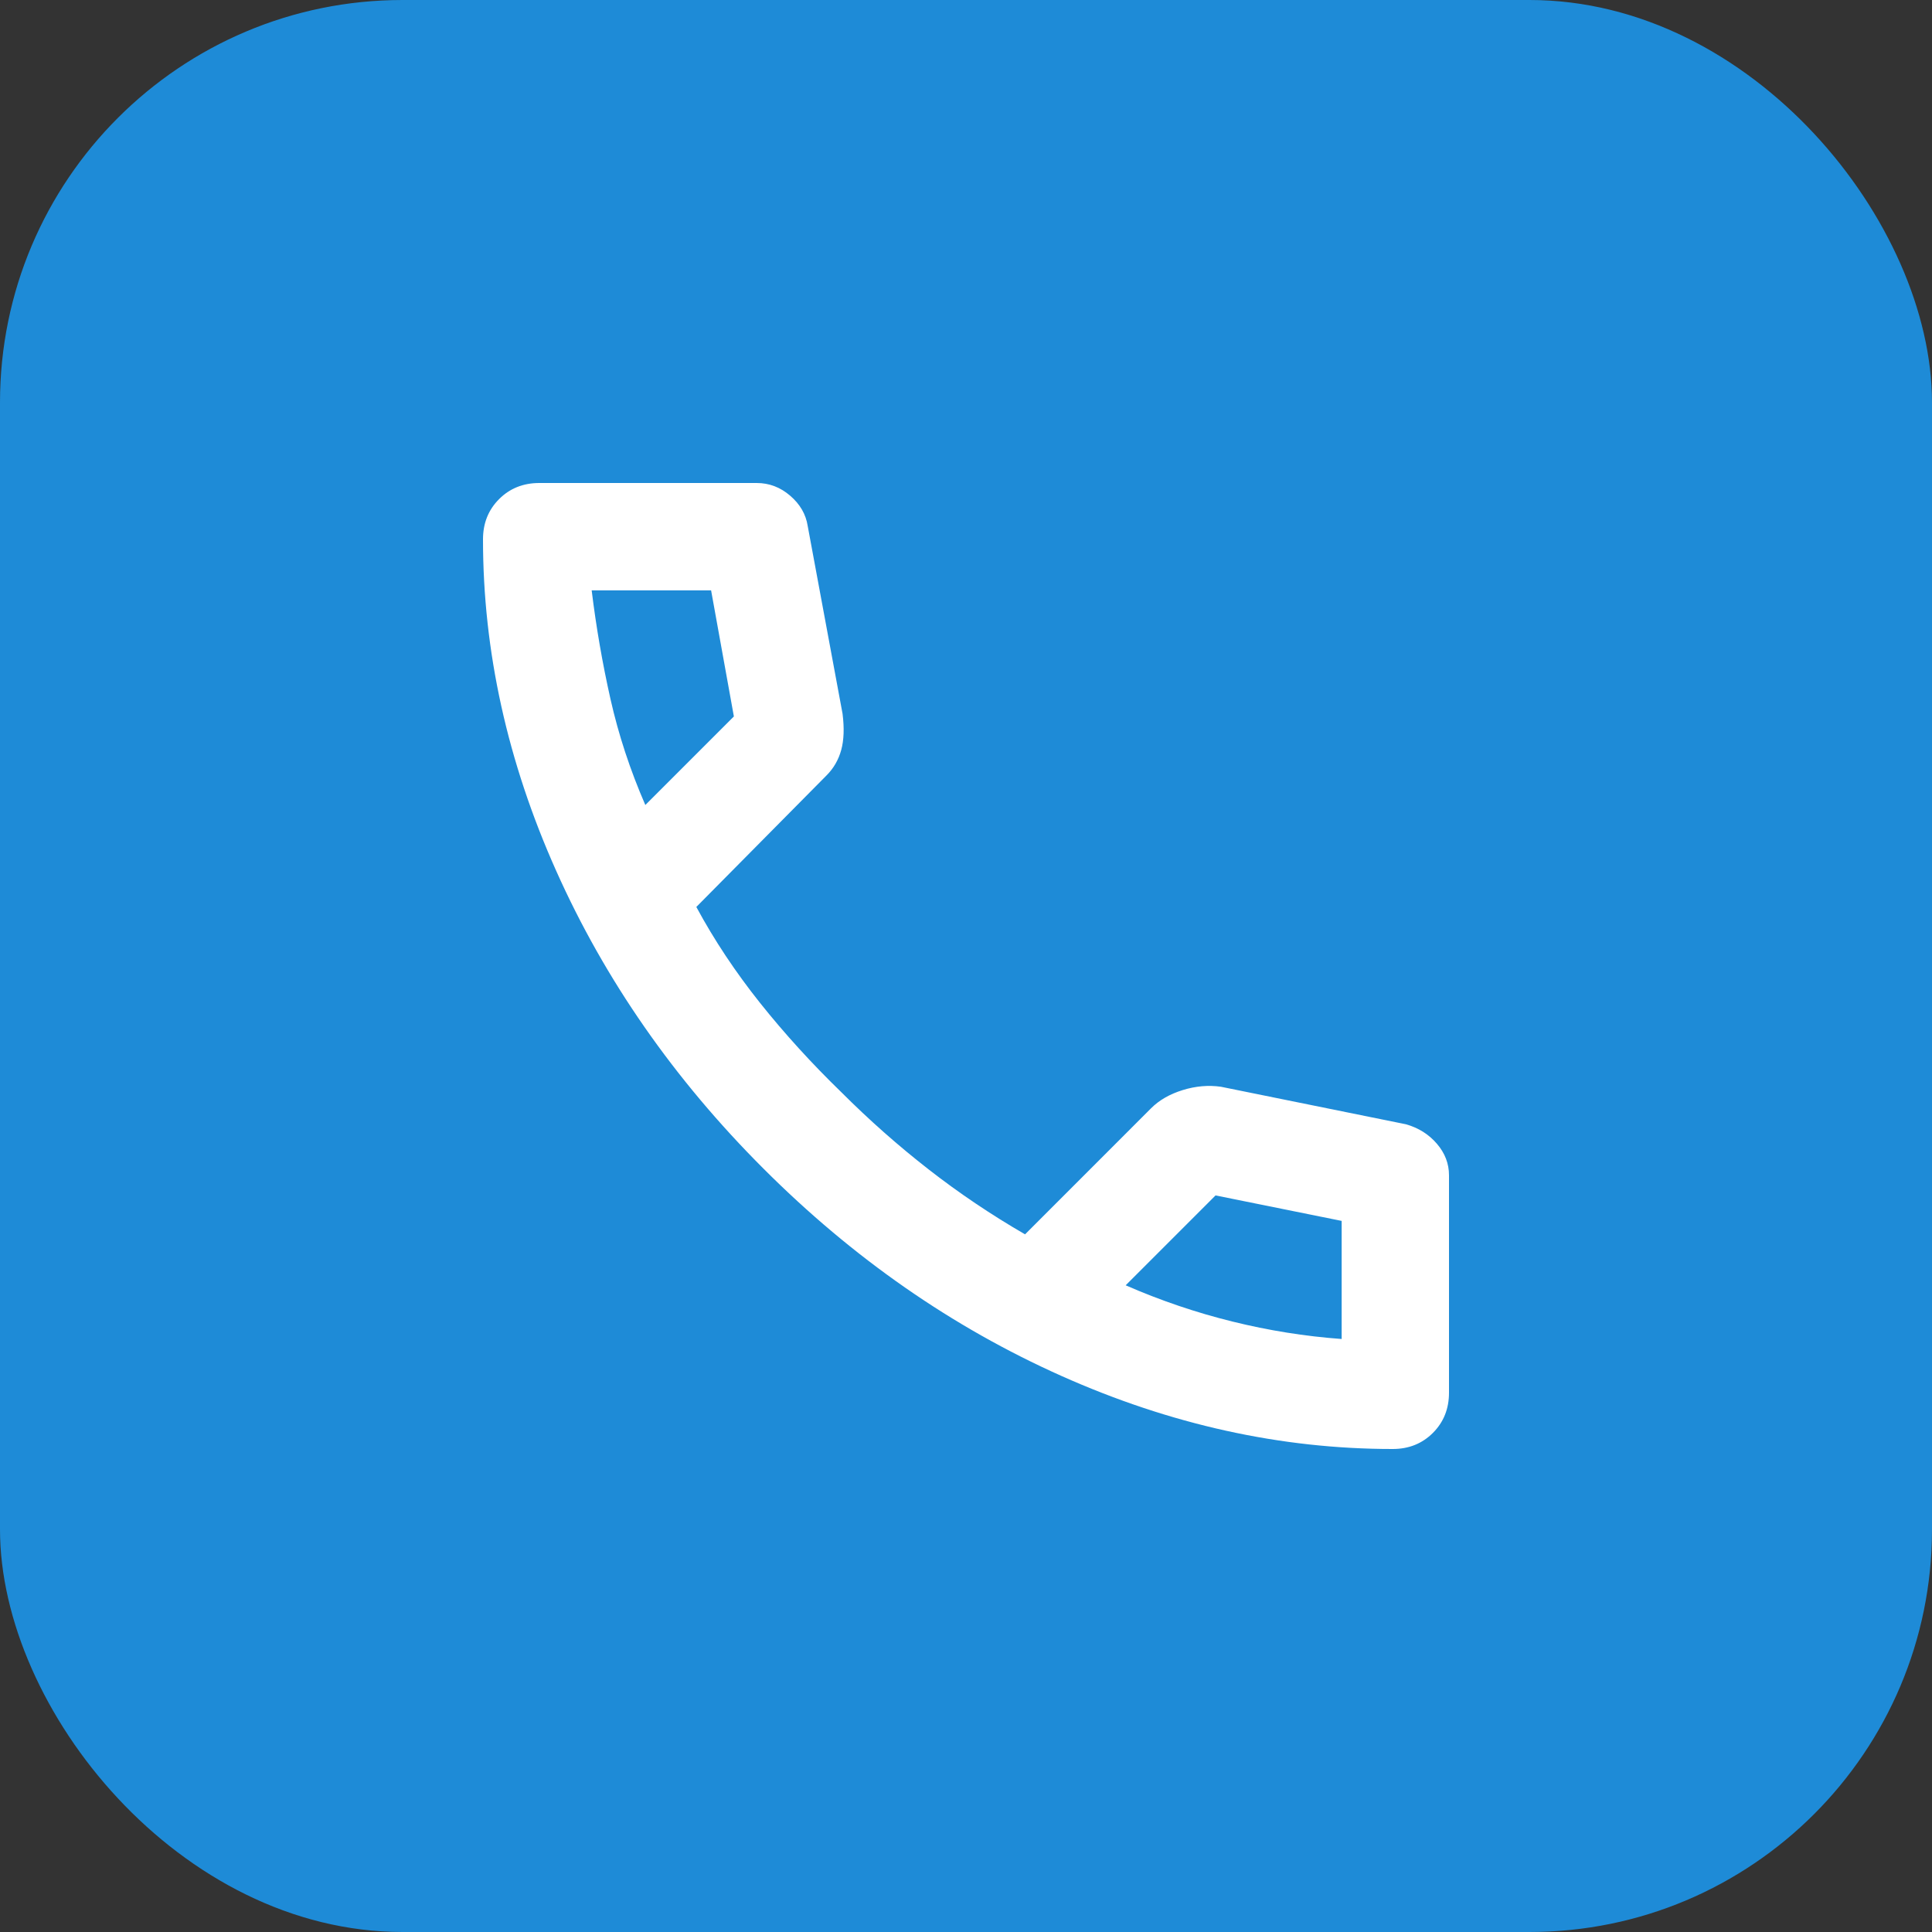
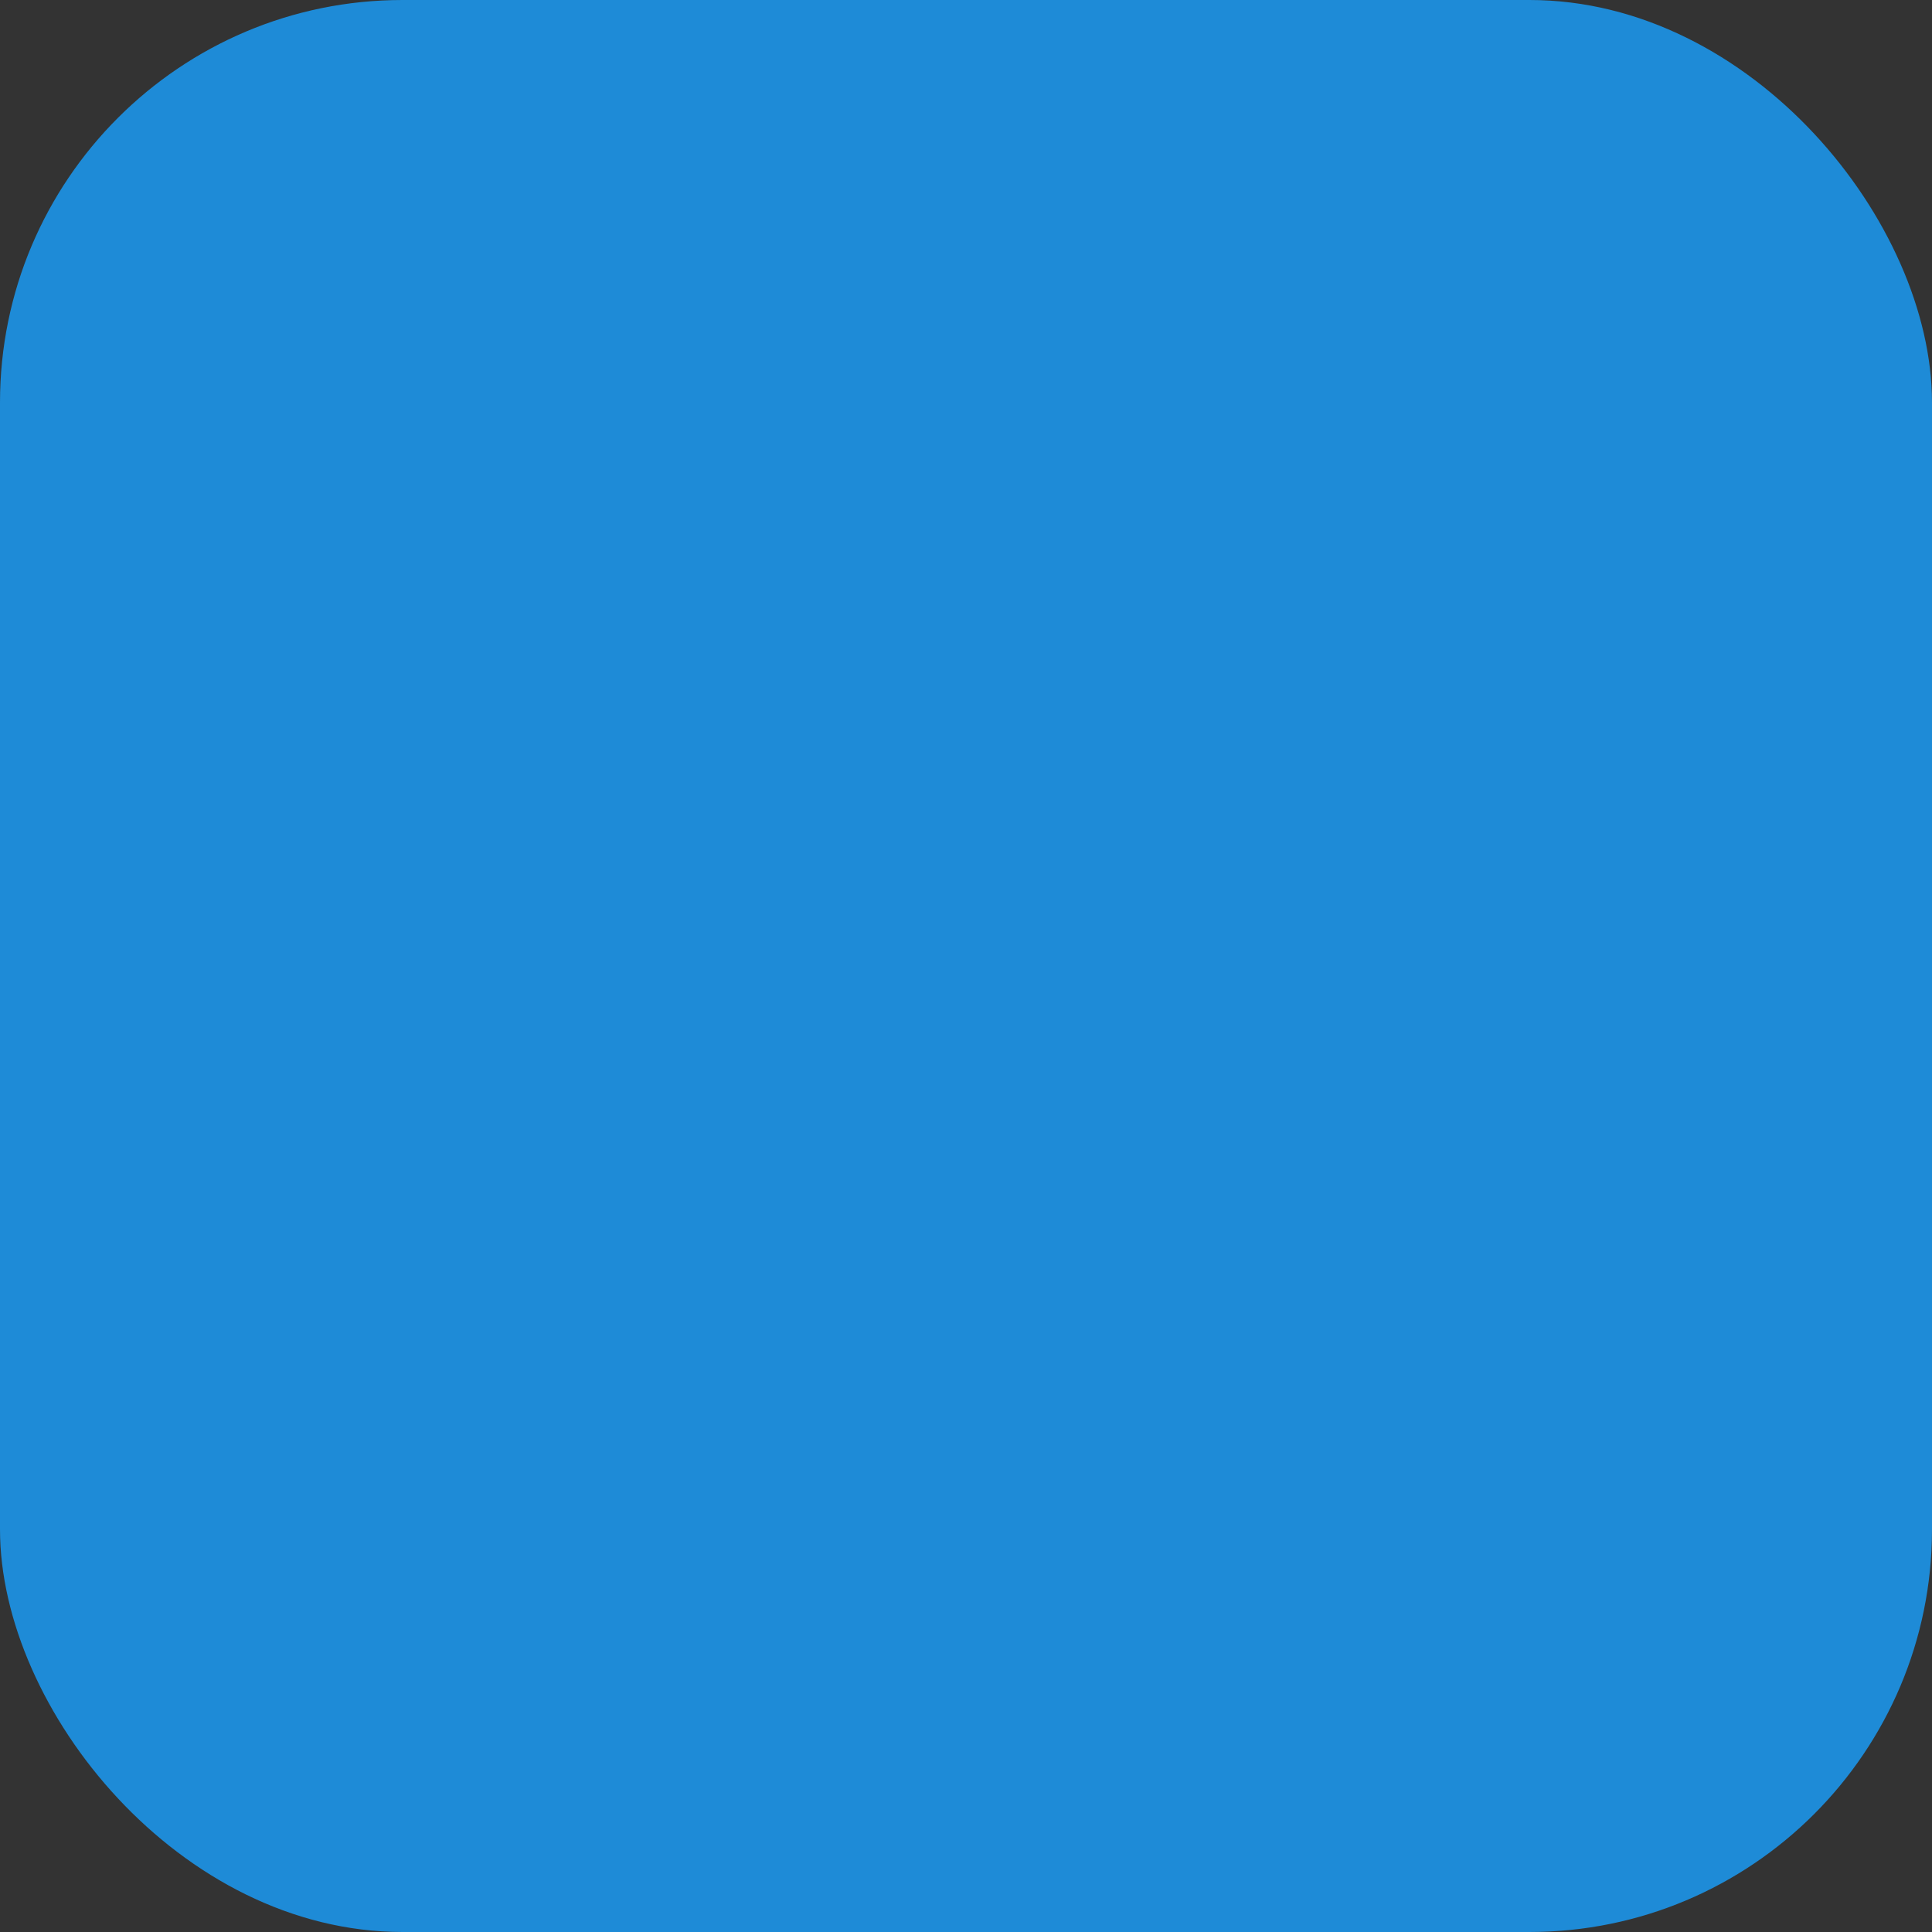
<svg xmlns="http://www.w3.org/2000/svg" width="48" height="48" viewBox="0 0 48 48" fill="none">
  <rect x="0" y="0" width="48" height="48" fill="#333333" stroke="none" />
  <rect width="48" height="48" rx="10" fill="#1E8BD7" />
  <mask id="mask0_23510_21564" style="mask-type:alpha" maskUnits="userSpaceOnUse" x="8" y="8" width="32" height="32">
    <rect x="8" y="8" width="32" height="32" fill="#D9D9D9" />
  </mask>
  <g mask="url(#mask0_23510_21564)">
-     <path d="M34.6 36C31.822 36 29.078 35.394 26.367 34.183C23.656 32.972 21.189 31.256 18.967 29.033C16.744 26.811 15.028 24.344 13.817 21.633C12.606 18.922 12 16.178 12 13.4C12 13 12.133 12.667 12.4 12.4C12.667 12.133 13 12 13.4 12H18.8C19.111 12 19.389 12.106 19.633 12.317C19.878 12.528 20.022 12.778 20.067 13.067L20.933 17.733C20.978 18.089 20.967 18.389 20.9 18.633C20.833 18.878 20.711 19.089 20.533 19.267L17.3 22.533C17.744 23.356 18.272 24.15 18.883 24.917C19.494 25.683 20.167 26.422 20.9 27.133C21.589 27.822 22.311 28.461 23.067 29.05C23.822 29.639 24.622 30.178 25.467 30.667L28.6 27.533C28.8 27.333 29.061 27.183 29.383 27.083C29.706 26.983 30.022 26.956 30.333 27L34.933 27.933C35.244 28.022 35.5 28.183 35.7 28.417C35.9 28.65 36 28.911 36 29.2V34.6C36 35 35.867 35.333 35.6 35.6C35.333 35.867 35 36 34.6 36ZM16.033 20L18.233 17.8L17.667 14.667H14.7C14.811 15.578 14.967 16.478 15.167 17.367C15.367 18.256 15.656 19.133 16.033 20ZM27.967 31.933C28.833 32.311 29.717 32.611 30.617 32.833C31.517 33.056 32.422 33.2 33.333 33.267V30.333L30.2 29.7L27.967 31.933Z" fill="white" />
-   </g>
+     </g>
</svg>